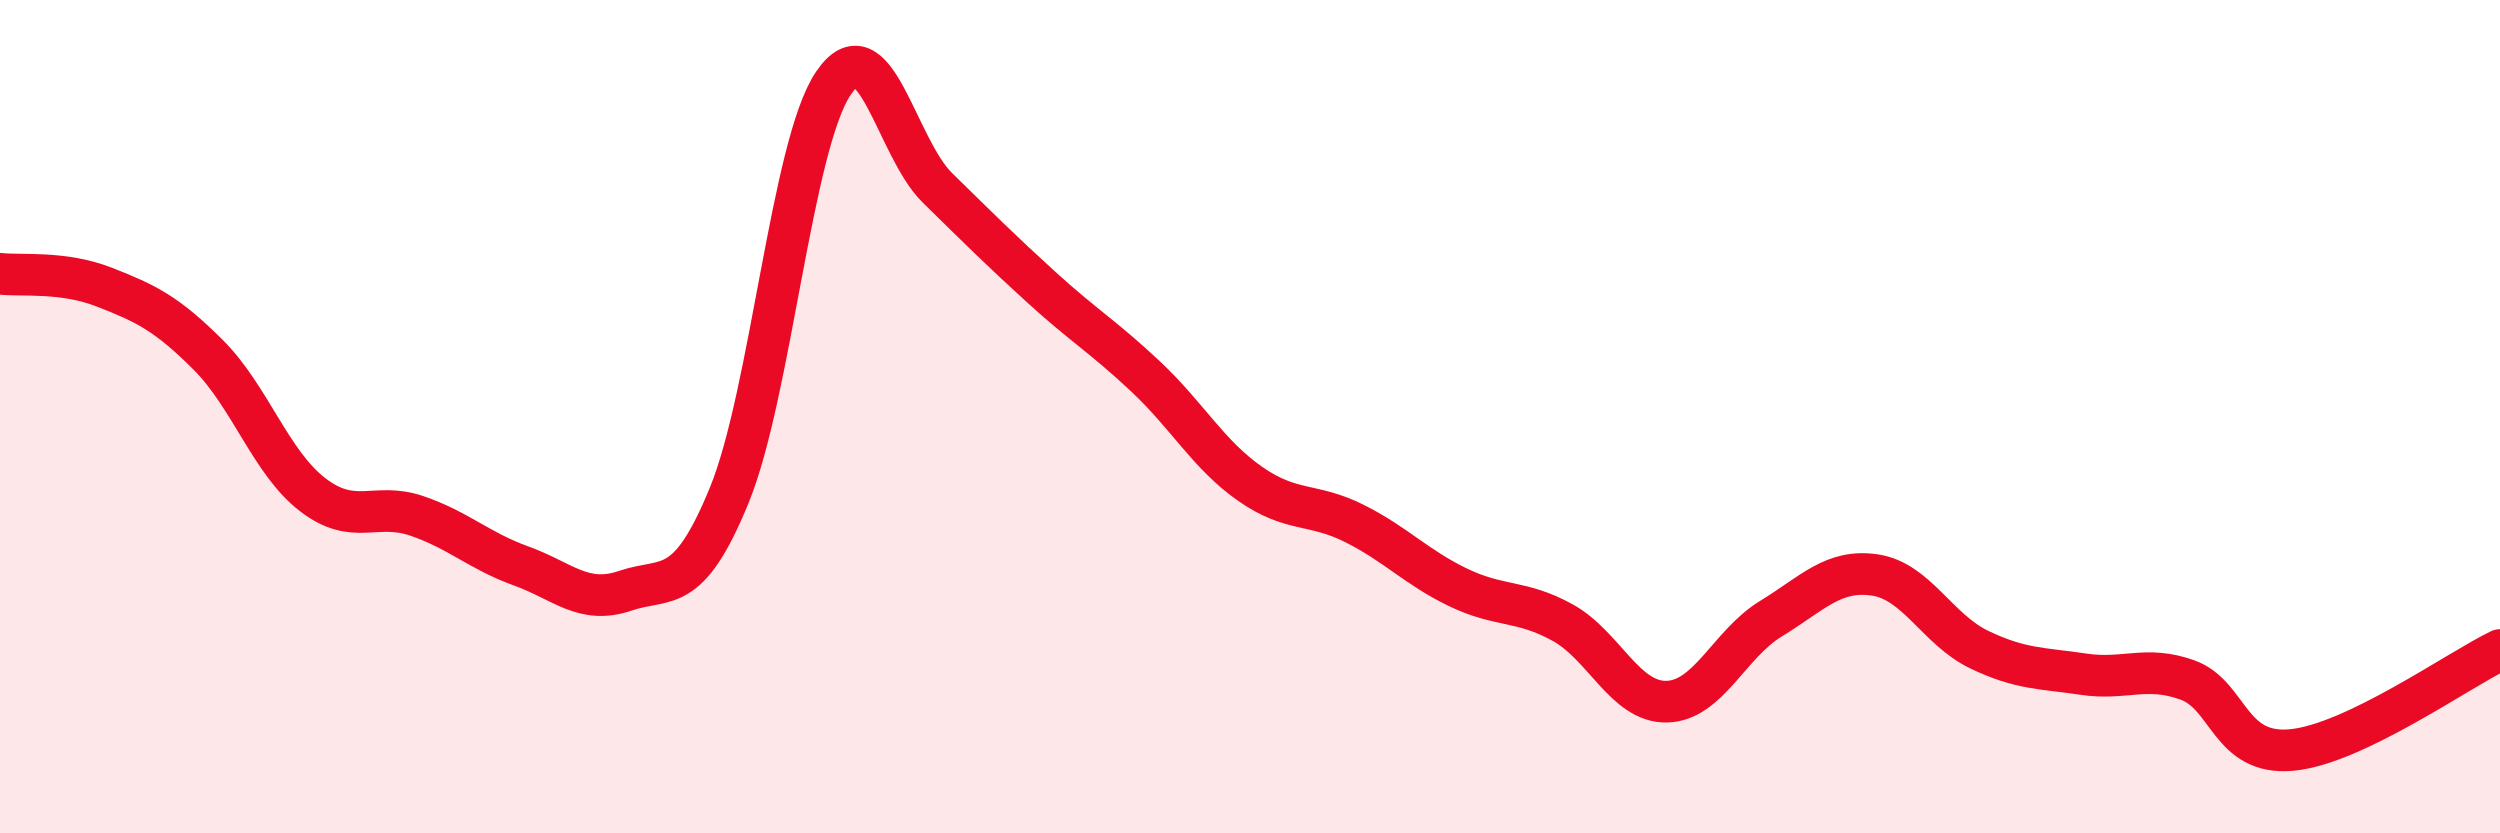
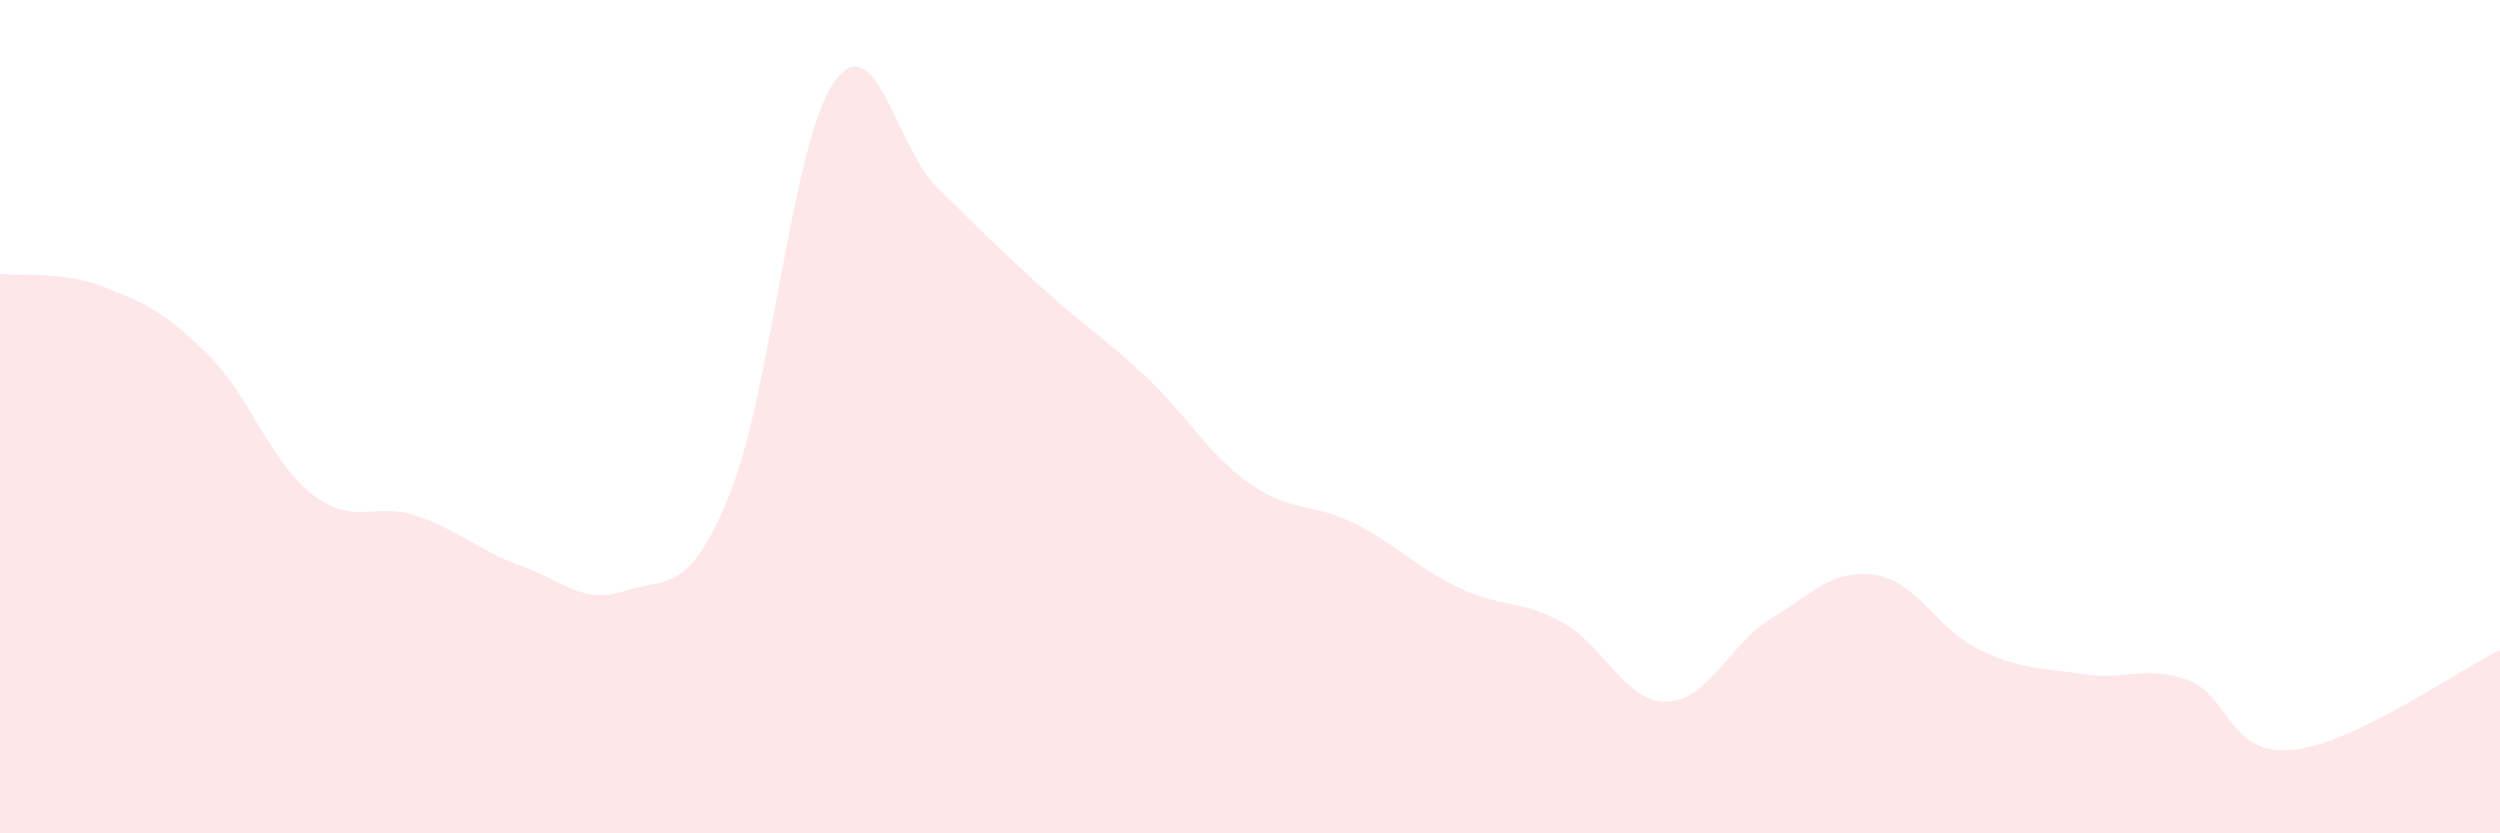
<svg xmlns="http://www.w3.org/2000/svg" width="60" height="20" viewBox="0 0 60 20">
  <path d="M 0,6.57 C 0.5,6.63 1.5,6.5 2.5,6.89 C 3.5,7.28 4,7.52 5,8.52 C 6,9.52 6.5,11.1 7.5,11.87 C 8.5,12.64 9,12.04 10,12.38 C 11,12.72 11.5,13.22 12.5,13.58 C 13.5,13.94 14,14.52 15,14.18 C 16,13.84 16.5,14.33 17.5,11.89 C 18.5,9.45 19,3.48 20,2 C 21,0.52 21.5,3.53 22.5,4.51 C 23.5,5.49 24,5.99 25,6.9 C 26,7.81 26.5,8.1 27.5,9.04 C 28.5,9.98 29,10.91 30,11.61 C 31,12.31 31.5,12.06 32.5,12.56 C 33.5,13.06 34,13.62 35,14.1 C 36,14.58 36.5,14.39 37.5,14.94 C 38.5,15.49 39,16.86 40,16.84 C 41,16.82 41.5,15.46 42.5,14.85 C 43.5,14.24 44,13.65 45,13.8 C 46,13.95 46.5,15.11 47.5,15.59 C 48.5,16.07 49,16.03 50,16.18 C 51,16.33 51.5,15.96 52.5,16.32 C 53.5,16.68 53.5,18.14 55,18 C 56.5,17.86 59,16.08 60,15.6L60 20L0 20Z" fill="#EB0A25" opacity="0.1" stroke-linecap="round" stroke-linejoin="round" />
-   <path d="M 0,6.57 C 0.5,6.63 1.5,6.5 2.5,6.89 C 3.5,7.28 4,7.52 5,8.52 C 6,9.52 6.5,11.1 7.5,11.87 C 8.5,12.64 9,12.04 10,12.38 C 11,12.72 11.5,13.22 12.5,13.58 C 13.5,13.94 14,14.52 15,14.18 C 16,13.84 16.5,14.33 17.5,11.89 C 18.5,9.45 19,3.48 20,2 C 21,0.52 21.5,3.53 22.5,4.51 C 23.5,5.49 24,5.99 25,6.9 C 26,7.81 26.5,8.1 27.5,9.04 C 28.5,9.98 29,10.91 30,11.61 C 31,12.31 31.5,12.06 32.5,12.56 C 33.5,13.06 34,13.62 35,14.1 C 36,14.58 36.5,14.39 37.5,14.94 C 38.5,15.49 39,16.86 40,16.84 C 41,16.82 41.5,15.46 42.5,14.85 C 43.5,14.24 44,13.65 45,13.8 C 46,13.95 46.5,15.11 47.5,15.59 C 48.5,16.07 49,16.03 50,16.18 C 51,16.33 51.5,15.96 52.5,16.32 C 53.5,16.68 53.5,18.14 55,18 C 56.5,17.86 59,16.08 60,15.6" stroke="#EB0A25" stroke-width="1" fill="none" stroke-linecap="round" stroke-linejoin="round" />
</svg>